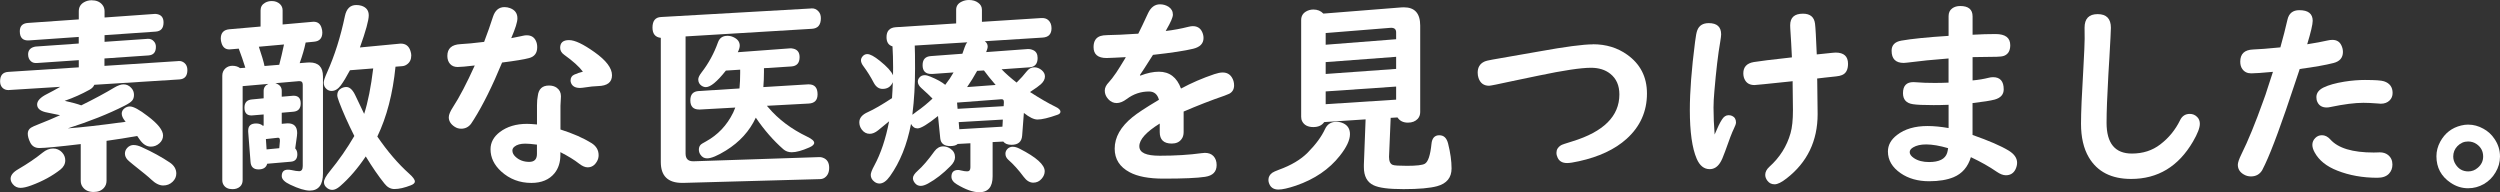
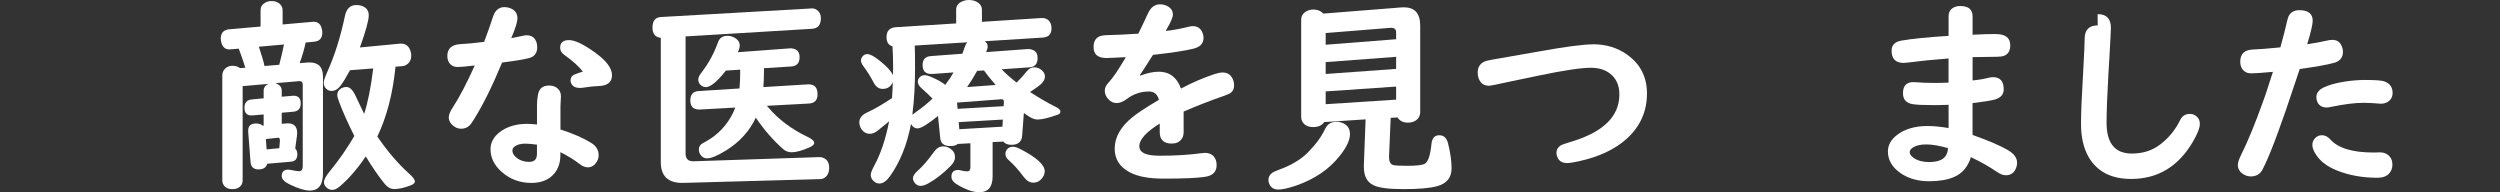
<svg xmlns="http://www.w3.org/2000/svg" id="_レイヤー_2" viewBox="0 0 577.29 44.39">
  <rect x="0" y="0" width="577.29" height="44.39" fill="#333333" stroke="none" />
  <defs>
    <style>.cls-1{fill:#fff;}</style>
  </defs>
  <g id="_レイヤー_1-2">
-     <path class="cls-1" d="M24.12,9.66l9.82-.68.16-.02c.59-.03,1.08.17,1.45.61.3.33.45.74.45,1.24,0,1.25-.57,1.91-1.71,1.99l-10.17.7v1.71l16.97-1.1.19-.02c.48-.03.92.12,1.31.45.45.38.68.92.68,1.64,0,1.36-.61,2.08-1.83,2.16l-19.66,1.24c-.19.47-.56.85-1.12,1.15-1.77.98-3.67,1.84-5.72,2.55,1.75.39,3.02.74,3.82,1.05,3.05-1.5,5.6-2.88,7.66-4.12.81-.48,1.52-.73,2.11-.73.7,0,1.3.28,1.8.84.41.45.61.98.61,1.59,0,.56-.15,1.01-.45,1.35s-.89.73-1.78,1.18c-3.72,1.88-8.07,3.61-13.05,5.2,3.17-.22,7.62-.73,13.36-1.52-.06-.09-.12-.16-.16-.19-.5-.62-.75-1.19-.75-1.69s.22-.9.66-1.24c.38-.28.78-.42,1.22-.42.81,0,2.19.74,4.12,2.23,2.36,1.78,3.54,3.27,3.54,4.48,0,.7-.28,1.3-.84,1.8-.58.52-1.24.77-1.99.77-.97,0-1.84-.57-2.62-1.71-.2-.31-.38-.56-.52-.75-2.38.42-4.73.8-7.08,1.12v9.21c0,.64-.2,1.19-.59,1.64-.56.64-1.36.96-2.39.96-1.17,0-2.03-.41-2.58-1.22-.27-.39-.4-.85-.4-1.38v-8.46c-5.11.61-8.3.91-9.56.91-.98,0-1.69-.43-2.11-1.29-.38-.78-.56-1.45-.56-2.02,0-.59.24-1.05.73-1.38.23-.17.94-.48,2.11-.94,1.34-.52,2.88-1.16,4.62-1.95-.91-.2-1.86-.4-2.86-.59-1.62-.28-2.44-.91-2.44-1.88,0-.86.77-1.67,2.32-2.44.81-.41,1.82-.95,3.02-1.64l-11.72.73c-.14.02-.22.02-.23.02-.56,0-1.02-.17-1.38-.52-.38-.38-.56-.88-.56-1.5,0-1.38.62-2.1,1.88-2.18l16.29-1.05v-1.66l-9.66.66c-.58.05-1.05-.09-1.41-.42-.42-.39-.63-.91-.63-1.57,0-.78.35-1.32,1.05-1.62.22-.09.45-.16.7-.19l9.94-.7v-1.52l-11.48.8c-1.42.09-2.13-.61-2.13-2.11,0-1.19.62-1.83,1.85-1.92l11.77-.82v-1.88c0-.94.41-1.63,1.22-2.09.53-.3,1.11-.45,1.73-.45,1.08,0,1.9.34,2.46,1.01.36.42.54.93.54,1.52v1.45l11.51-.82c.25-.02.51,0,.77.07.89.22,1.34.85,1.34,1.9,0,1.33-.61,2.03-1.83,2.11l-11.79.82v1.5ZM12.26,34.29c.81,0,1.5.3,2.06.89.5.53.75,1.15.75,1.85,0,.81-.37,1.52-1.1,2.11-1.88,1.48-4.13,2.71-6.77,3.68-1.03.38-1.85.56-2.46.56-.73,0-1.34-.29-1.8-.87-.33-.41-.49-.82-.49-1.24,0-.8.59-1.53,1.76-2.2,2.17-1.27,4.04-2.53,5.6-3.8.8-.66,1.62-.98,2.46-.98ZM30.89,33.49c.53,0,1.15.16,1.85.49,2.47,1.12,4.63,2.31,6.49,3.56.98.67,1.48,1.52,1.48,2.53,0,.73-.29,1.38-.87,1.92-.59.56-1.31.84-2.16.84s-1.79-.45-2.74-1.36c-.56-.55-1.94-1.68-4.12-3.4-.72-.58-1.17-.97-1.36-1.17-.41-.45-.61-.93-.61-1.43s.17-.92.52-1.31c.41-.45.91-.68,1.52-.68Z" />
    <path class="cls-1" d="M65.06,28.59l1.05-.09c.19-.02.3-.02.35-.02,1.44,0,2.16.75,2.16,2.25,0,.17-.02.39-.05.66l-.4,2.88c.33.34.49.8.49,1.36,0,1.06-.5,1.63-1.5,1.71l-5.46.47c-.23.88-.91,1.31-2.02,1.31s-1.75-.58-1.83-1.73l-.54-6.96v-.28c0-1.09.61-1.64,1.83-1.64.64,0,1.16.17,1.55.52l.19-.02v-2.58l-2.55.21c-.12.02-.21.02-.26.02-1.08,0-1.62-.6-1.62-1.8s.58-1.8,1.73-1.9l2.7-.26v-1.71c0-.75.37-1.29,1.1-1.62l-5.95.52v21.68c0,.64-.2,1.15-.61,1.52-.44.39-1.02.59-1.73.59-.97,0-1.66-.33-2.06-.98-.2-.31-.3-.69-.3-1.12v-24.09c0-.7.24-1.27.73-1.71.45-.39.98-.59,1.59-.59.72,0,1.31.18,1.78.54l1.22-.09c-.47-1.52-.98-2.98-1.52-4.41l-1.88.16c-.17.02-.27.02-.3.02-.89,0-1.48-.47-1.78-1.41-.12-.36-.19-.72-.19-1.08,0-1.31.65-2.03,1.95-2.16l7.24-.63v-3.73c0-.78.34-1.37,1.03-1.76.47-.27.98-.4,1.55-.4.77,0,1.4.23,1.9.7.41.39.61.88.61,1.45v3.26l6.87-.61c.12-.02.22-.02.28-.02.94,0,1.55.46,1.83,1.38.12.36.19.73.19,1.1,0,1.31-.63,2.02-1.9,2.13l-1.95.19c-.28,1.39-.74,2.98-1.38,4.76l1.73-.14c.22-.02.41-.02.56-.02,2.06,0,3.09,1.08,3.09,3.23v22.38c0,2.66-1.02,3.98-3.05,3.98-1.09,0-2.59-.45-4.5-1.36-1.31-.61-1.97-1.27-1.97-1.99,0-.98.48-1.48,1.43-1.48.25,0,.52.03.82.09.77.17,1.35.26,1.76.26.56,0,.84-.4.84-1.2v-18.77c0-.58-.27-.85-.8-.82h-.12l-5.41.47c.98.3,1.48.88,1.48,1.76v1.36l2.46-.21c.14-.02.23-.02.26-.02,1.11,0,1.66.59,1.66,1.78s-.58,1.83-1.73,1.92l-2.65.23v2.55ZM65.58,10.27l-5.81.52c.69,2.03,1.12,3.52,1.31,4.45l3.4-.28c.38-1.42.74-2.98,1.1-4.69ZM61.4,32.11l.16,2.39,2.93-.28.14-1.59v-.23c0-.41-.13-.6-.4-.59h-.09l-2.74.3ZM91.33,15.38c-.62,6.23-2.02,11.62-4.2,16.15,2.36,3.44,4.81,6.3,7.36,8.58.88.78,1.31,1.38,1.31,1.8,0,.34-.3.63-.91.87-1.47.58-2.74.87-3.82.87-.88,0-1.64-.42-2.3-1.27-1.39-1.73-2.83-3.82-4.31-6.26-1.86,2.77-3.84,5.06-5.95,6.89-.66.56-1.25.84-1.78.84s-1.02-.22-1.45-.66c-.31-.31-.47-.69-.47-1.12,0-.59.45-1.43,1.34-2.51,2.11-2.58,4-5.3,5.67-8.16-1.47-2.92-2.63-5.52-3.49-7.8-.3-.78-.45-1.32-.45-1.62,0-.72.31-1.25.94-1.59.38-.2.76-.3,1.15-.3.8,0,1.51.68,2.13,2.04.75,1.61,1.41,3,1.99,4.17.88-2.73,1.57-6.23,2.09-10.5l-5.37.42c-.77,1.45-1.47,2.62-2.11,3.49-.64.86-1.35,1.29-2.13,1.29-.42,0-.8-.13-1.12-.4-.47-.38-.7-.88-.7-1.52,0-.44.27-1.24.8-2.41,1.72-3.83,3.09-8.16,4.1-12.98.36-1.69,1.23-2.53,2.62-2.53.41,0,.8.05,1.17.16,1.14.36,1.71,1.1,1.71,2.23s-.68,3.61-2.04,7.41l9.16-.87c.11-.02.2-.02.28-.02,1.12,0,1.87.56,2.23,1.69.12.38.19.72.19,1.03,0,.94-.34,1.63-1.01,2.09-.31.23-.68.37-1.1.4l-1.52.12Z" />
    <path class="cls-1" d="M111.79,9.68c.78-2.05,1.46-3.98,2.04-5.79.48-1.5,1.38-2.25,2.67-2.25.44,0,.86.08,1.27.23,1.14.42,1.71,1.21,1.71,2.37,0,.84-.48,2.37-1.43,4.57.42-.09,1.05-.22,1.9-.38.28-.06.58-.12.89-.19.25-.06.52-.09.8-.09,1.03,0,1.74.45,2.13,1.34.19.41.28.88.28,1.41,0,1.34-.62,2.18-1.88,2.51-1.09.3-3.17.64-6.23,1.03-2.22,5.38-4.39,9.76-6.52,13.15-.34.55-.56.88-.66,1.01-.58.75-1.34,1.12-2.27,1.12-.55,0-1.05-.15-1.5-.45-.91-.59-1.36-1.33-1.36-2.2,0-.56.32-1.34.96-2.32,1.5-2.3,3.18-5.51,5.04-9.63-1.95.23-3.27.35-3.96.35-.75,0-1.34-.24-1.76-.73-.41-.48-.61-1.09-.61-1.83,0-1.72,1.02-2.62,3.05-2.72,1.28-.06,3.09-.23,5.44-.52ZM124,28.73v-4.41c0-.86.06-1.59.19-2.2.19-1.58,1.05-2.37,2.58-2.37.72,0,1.32.17,1.8.52.64.47.96,1.12.96,1.95,0,.11,0,.27-.02.47-.06.72-.09,1.3-.09,1.73v5.48c2.86.91,5.25,1.95,7.17,3.14,1.09.69,1.64,1.62,1.64,2.79,0,.52-.12.99-.38,1.43-.52.92-1.23,1.38-2.16,1.38-.58,0-1.23-.28-1.95-.84-1.09-.86-2.54-1.75-4.34-2.67v.66c0,1.69-.45,3.09-1.34,4.2-1.22,1.5-3.01,2.25-5.37,2.25-2.69,0-5.01-.88-6.96-2.65-1.64-1.5-2.46-3.21-2.46-5.13,0-1.55.72-2.88,2.16-3.98,1.66-1.25,3.74-1.88,6.26-1.88.53,0,1.3.05,2.3.14ZM124,33.4c-1.22-.16-2.12-.23-2.7-.23-1.11,0-1.95.23-2.51.7-.31.25-.47.55-.47.89,0,.52.24,1,.73,1.45.84.78,1.9,1.17,3.16,1.17,1.19,0,1.78-.61,1.78-1.83v-2.16ZM134.6,16.55c-.86-1.16-2.3-2.45-4.31-3.89-.62-.44-.94-.98-.94-1.62,0-1.19.68-1.78,2.04-1.78s3.27.92,5.88,2.77c2.7,1.91,4.05,3.69,4.05,5.34s-1.09,2.46-3.26,2.51c-.66,0-1.83.12-3.52.38-.23.03-.43.05-.59.05-1.06,0-1.75-.36-2.06-1.08-.09-.2-.14-.41-.14-.61,0-.67.28-1.13.84-1.38.61-.28,1.27-.51,1.99-.68Z" />
    <path class="cls-1" d="M158.31,8.41v27.05c0,1.19.58,1.78,1.73,1.78h.19l28.9-.96c.3-.02.58.02.84.12,1,.34,1.5,1.12,1.5,2.34,0,1.03-.34,1.79-1.01,2.27-.31.22-.68.34-1.1.35l-31.52.87h-.33c-3.28,0-4.92-1.6-4.92-4.8V8.74c-1.28-.14-1.92-.93-1.92-2.37,0-1.56.66-2.38,1.97-2.44l34.57-1.97.16-.02c.64-.05,1.19.19,1.64.7.36.39.54.91.54,1.57,0,1.55-.69,2.36-2.06,2.44l-29.18,1.76ZM176.41,15.75v.89c0,1.22-.05,2.38-.14,3.47l10.31-.63h.19c1.34,0,2.02.77,2.02,2.3,0,1.34-.67,2.05-2.02,2.13l-9.68.52c.09.11.2.23.3.35,2.34,2.77,5.34,5.02,8.98,6.77,1.09.52,1.64.99,1.64,1.43,0,.39-.38.75-1.15,1.08-1.67.73-3.02,1.1-4.03,1.1-.77,0-1.41-.23-1.95-.7-2.31-2.03-4.43-4.46-6.35-7.29-1.44,3.09-3.73,5.62-6.87,7.57-1.97,1.22-3.43,1.83-4.38,1.83-.66,0-1.17-.29-1.55-.87-.23-.34-.35-.73-.35-1.15,0-.5.16-.9.49-1.2.12-.11.49-.33,1.1-.66,2.78-1.52,4.89-3.74,6.33-6.68.2-.44.37-.83.49-1.17l-8.13.45h-.21c-1.36,0-2.04-.7-2.04-2.11s.66-2.08,1.97-2.16l9.38-.59c.11-1.14.16-2.34.16-3.61v-.73l-3.3.21c-2.02,2.55-3.55,3.82-4.62,3.82-.34,0-.68-.11-1.01-.33-.5-.34-.75-.83-.75-1.45,0-.41.25-.94.75-1.59,1.62-2.09,2.89-4.41,3.8-6.96.36-1.02,1.09-1.52,2.2-1.52.45,0,.89.09,1.31.28,1.02.45,1.52,1.12,1.52,1.99,0,.41-.15.91-.45,1.52l12.02-.89c.25-.02.52,0,.8.07.97.22,1.45.87,1.45,1.95,0,1.36-.64,2.08-1.92,2.16l-6.33.4Z" />
    <path class="cls-1" d="M236.43,26.06l-.4,5.27c-.11,1.41-.93,2.11-2.46,2.11-.88,0-1.51-.25-1.9-.75l-2.46.12v7.92c0,2.44-1.03,3.66-3.09,3.66-1.44,0-3.16-.61-5.18-1.83-.83-.5-1.24-1.09-1.24-1.76,0-1.03.52-1.55,1.57-1.55.14,0,.32.03.54.09.64.16,1.15.23,1.52.23.5,0,.75-.3.75-.91v-5.58l-2.93.16c-.36.33-.93.49-1.71.49-1.42,0-2.2-.59-2.32-1.78l-.52-5.16c-2.38,1.91-3.95,2.86-4.73,2.86-.64,0-1.14-.34-1.5-1.03-.92,4.8-2.54,8.81-4.85,12.05-.81,1.14-1.62,1.71-2.44,1.71-.42,0-.81-.14-1.17-.42-.56-.42-.84-.95-.84-1.57,0-.44.27-1.16.82-2.16,1.5-2.77,2.64-6.17,3.42-10.22-.56.48-1.41,1.18-2.55,2.09-.66.53-1.3.8-1.92.8-.75,0-1.37-.33-1.85-.98-.38-.52-.56-1.08-.56-1.69,0-.98.66-1.77,1.97-2.34,1.42-.64,3.28-1.72,5.58-3.23.08-1.09.14-2.32.19-3.68-.45,1.03-1.24,1.55-2.37,1.55-.86,0-1.54-.48-2.04-1.43-.72-1.38-1.5-2.62-2.34-3.75-.41-.53-.61-1-.61-1.41,0-.34.14-.67.42-.98s.63-.47,1.05-.47c.64,0,1.6.52,2.88,1.55,1.67,1.34,2.69,2.46,3.05,3.35.02-.55.02-1.15.02-1.8,0-1.8-.05-3.42-.14-4.88-.92-.27-1.38-.98-1.38-2.13,0-1.44.72-2.2,2.16-2.3l13.92-.87v-3.16c0-.83.41-1.45,1.24-1.85.52-.27,1.09-.4,1.73-.4.84,0,1.55.21,2.11.63.58.41.87.95.87,1.62v2.79l13.66-.87c.7-.05,1.26.11,1.66.47.5.45.75,1.08.75,1.88,0,1.36-.69,2.08-2.06,2.16l-13.34.84c.44.33.66.73.66,1.22,0,.3-.12.73-.35,1.29l9.56-.7c.45-.03.91.06,1.36.28.64.31.96.91.96,1.78,0,1.36-.63,2.08-1.9,2.16l-6.42.45c.97,1,2.12,2.02,3.47,3.07.92-.91,1.69-1.76,2.3-2.55.5-.66,1.1-.98,1.8-.98.59,0,1.16.22,1.69.66.5.42.75.91.75,1.45,0,.62-.31,1.23-.94,1.8-.41.38-1.24.98-2.51,1.8,2.31,1.48,4.27,2.62,5.88,3.4.77.36,1.15.74,1.15,1.15,0,.31-.23.55-.68.7-2.05.73-3.59,1.1-4.62,1.1-.83,0-1.88-.51-3.14-1.52ZM223.37,9.77l-12.14.75c.05.98.07,2.76.07,5.32,0,3.78-.2,7.23-.59,10.36l-.02.3c.12-.12.48-.39,1.05-.8,1.14-.78,2.34-1.76,3.59-2.93-.53-.56-1.38-1.37-2.55-2.41-.56-.5-.84-1-.84-1.5,0-.33.11-.63.33-.91.31-.39.73-.59,1.24-.59.36,0,.8.11,1.31.33,1.53.62,2.68,1.26,3.45,1.9.75-.95,1.39-1.91,1.92-2.86l-4.9.35h-.23c-1.34,0-2.02-.67-2.02-2.02s.64-2.02,1.92-2.11l7.27-.54c.22-.58.39-1.07.52-1.48.17-.52.38-.91.63-1.17ZM217.79,33.8c.61,0,1.18.19,1.71.56.69.48,1.03,1.13,1.03,1.95,0,.66-.35,1.34-1.05,2.04-1.69,1.72-3.41,3.06-5.18,4.03-.66.36-1.22.54-1.69.54-.53,0-.97-.2-1.31-.61-.33-.39-.49-.78-.49-1.17,0-.48.36-1.05,1.08-1.69,1.14-1,2.45-2.52,3.91-4.55.55-.73,1.21-1.1,1.99-1.1ZM221,23.7l.12,1.43,10.64-.61.05-.82v-.12c.03-.52-.23-.73-.77-.66l-.09.02-9.94.75ZM231.58,27.61l-10.2.59.14,1.64,9.96-.59.09-1.64ZM229.91,19.62c-1.12-1.3-2.02-2.41-2.7-3.35l-1.57.09c-.7,1.28-1.48,2.53-2.32,3.75l6.59-.49ZM233.9,33.89c.45,0,.97.15,1.55.45,3.86,1.97,5.79,3.7,5.79,5.2,0,.61-.23,1.19-.7,1.73-.52.61-1.16.91-1.95.91s-1.55-.45-2.2-1.34c-1.17-1.58-2.37-2.91-3.59-3.98-.42-.39-.63-.84-.63-1.36,0-.41.15-.77.45-1.1.33-.34.76-.52,1.29-.52Z" />
    <path class="cls-1" d="M273.32,25.8v4.71c0,.67-.17,1.23-.52,1.66-.5.66-1.24.98-2.23.98-1.84,0-2.77-.88-2.77-2.65v-1.97c-3.14,1.95-4.71,3.7-4.71,5.23s1.58,2.2,4.73,2.2c3.59,0,6.8-.2,9.63-.59.31-.05.57-.07.77-.07.86,0,1.52.25,1.99.75.48.52.73,1.2.73,2.06,0,1.55-.88,2.45-2.65,2.72-1.8.28-5,.42-9.61.42-3.39,0-6-.49-7.83-1.48-2.3-1.22-3.45-3.03-3.45-5.44,0-2.64,1.38-5.07,4.12-7.29,1.09-.89,3.02-2.16,5.77-3.8l.33-.19c-.34-1.28-1.11-1.92-2.3-1.92-1.89,0-3.6.58-5.13,1.73-.83.62-1.61.94-2.34.94s-1.42-.31-1.97-.94c-.52-.59-.77-1.23-.77-1.92s.32-1.31.96-1.97c.41-.42.97-1.16,1.69-2.2.44-.66,1.11-1.73,2.02-3.23l.19-.33h-.28l-2.34.12c-1.05.05-1.66.07-1.83.07-2,0-3-.84-3-2.53,0-1.34.53-2.2,1.59-2.55.36-.12.91-.2,1.64-.21,1.59-.02,3.96-.12,7.1-.33.53-1.05,1.29-2.63,2.27-4.76.64-1.34,1.55-2.02,2.74-2.02.72,0,1.38.19,1.97.56.67.44,1.01,1.05,1.01,1.83,0,.59-.5,1.75-1.5,3.47l-.16.3c1.81-.22,3.55-.54,5.2-.96.42-.11.77-.16,1.05-.16,1.05,0,1.77.46,2.18,1.38.2.44.3.89.3,1.36,0,1.27-.8,2.09-2.39,2.48-1.94.47-5.03.94-9.28,1.41-.22.33-.54.83-.96,1.5-.78,1.25-1.47,2.3-2.06,3.16l.09.14c1.58-.61,3.01-.91,4.29-.91,2.45,0,4.16,1.3,5.11,3.89,2.41-1.3,4.98-2.41,7.71-3.33.75-.25,1.38-.38,1.9-.38.94,0,1.64.37,2.11,1.1.36.55.54,1.17.54,1.88,0,.88-.37,1.52-1.1,1.92-.17.09-.54.24-1.1.45-3.09,1.06-6.25,2.29-9.47,3.68Z" />
    <path class="cls-1" d="M308.61,28.12c.58,0,1.12.12,1.64.38.98.48,1.48,1.31,1.48,2.48,0,1.36-.78,3.02-2.34,4.99-2.45,3.11-5.83,5.41-10.12,6.89-1.81.61-3.16.91-4.05.91-.94,0-1.6-.34-1.99-1.03-.22-.41-.33-.8-.33-1.2,0-.67.3-1.23.91-1.66.25-.17.75-.4,1.5-.68,2.83-1.02,5.05-2.34,6.66-3.96,1.86-1.88,3.2-3.7,4.01-5.46.52-1.11,1.4-1.66,2.65-1.66ZM322.7,27.12l-1.57.09-.38,9.02c0,1.02.29,1.63.87,1.85.36.14,1.45.21,3.28.21,2.17,0,3.54-.16,4.1-.47.77-.42,1.28-1.95,1.55-4.57.12-1.34.73-2.02,1.8-2.02s1.71.64,2.04,1.92c.53,2.12.8,4.04.8,5.74,0,2.12-1.11,3.49-3.33,4.1-1.64.45-4.23.68-7.76.68s-5.66-.3-6.91-.89c-1.5-.7-2.25-2.1-2.25-4.2v-.54l.4-10.48-9.56.63c-.53.77-1.37,1.15-2.51,1.15-1.27,0-2.12-.45-2.58-1.34-.16-.31-.23-.66-.23-1.05V4.64c0-.88.37-1.53,1.1-1.97.52-.31,1.09-.47,1.73-.47.94,0,1.7.31,2.3.94l18-1.43c.27-.02.47-.02.61-.02,2.5,0,3.75,1.41,3.75,4.22v19.97c0,.61-.19,1.12-.56,1.55-.55.59-1.3.89-2.27.89-1.09,0-1.9-.4-2.41-1.2ZM322.39,9.05v-1.57c0-.77-.45-1.12-1.36-1.05l-14.91,1.2v2.7l16.27-1.27ZM322.39,13.12l-16.27,1.22v2.74l16.27-1.17v-2.79ZM322.39,19.99l-16.27,1.12v2.95l16.27-1.05v-3.02Z" />
    <path class="cls-1" d="M367.84,10.22c3.02,0,5.64.8,7.88,2.39,3.06,2.17,4.59,5.16,4.59,8.98,0,4.16-1.57,7.65-4.71,10.48-2.69,2.42-6.35,4.14-10.99,5.16-1.25.28-2.16.42-2.74.42-1.08,0-1.8-.41-2.18-1.22-.19-.39-.28-.77-.28-1.15,0-.72.34-1.3,1.03-1.73.23-.14,1.12-.45,2.65-.91,7.23-2.22,10.85-5.83,10.85-10.83,0-2.08-.7-3.67-2.11-4.78-1.16-.92-2.64-1.38-4.45-1.38-2.31,0-6.33.6-12.05,1.8l-6.09,1.27c-3.28.72-5.08,1.08-5.39,1.08-1.22,0-2.03-.6-2.44-1.8-.12-.36-.19-.77-.19-1.22,0-1.2.5-2.05,1.5-2.53.36-.17,1-.34,1.92-.49,1.91-.31,5.49-.94,10.76-1.88,6.03-1.09,10.18-1.64,12.45-1.64Z" />
-     <path class="cls-1" d="M395.92,31.1c.67-1.61,1.23-2.77,1.69-3.47.42-.69.94-1.03,1.55-1.03.28,0,.55.05.8.16.61.28.91.79.91,1.52,0,.3-.16.77-.49,1.43-.42.84-1.1,2.61-2.04,5.3-.45,1.27-.84,2.14-1.17,2.62-.62.95-1.41,1.43-2.37,1.43-1.31,0-2.31-.8-3-2.39-1.06-2.45-1.59-6.21-1.59-11.27,0-4.23.4-9.46,1.2-15.68.17-1.38.34-2.28.52-2.72.42-1.11,1.3-1.66,2.65-1.66,1.91,0,2.86.87,2.86,2.6,0,.28-.07.85-.21,1.71-.5,2.81-.95,6.65-1.36,11.51-.12,1.36-.19,2.59-.19,3.68,0,2.02.09,4.1.26,6.26ZM413.78,13.24c-.09-2.09-.22-4.34-.38-6.73-.02-.27-.02-.49-.02-.68,0-1.78.98-2.67,2.95-2.67,1.67,0,2.6.77,2.79,2.32.11.83.24,3.19.4,7.08l.28-.02c1.89-.19,3.02-.3,3.38-.35.22-.03.45-.05.7-.05,1.91,0,2.86.87,2.86,2.6,0,1.36-.47,2.23-1.41,2.6-.31.14-.76.24-1.34.3-.33.03-1.2.12-2.6.28-.56.06-1.16.13-1.78.21l.02.59c.06,4.52.09,7.05.09,7.62,0,6.2-2.39,11.16-7.17,14.86-1.16.91-2.08,1.36-2.77,1.36s-1.23-.27-1.64-.8c-.34-.44-.52-.9-.52-1.38,0-.66.31-1.27.94-1.85,2.42-2.17,4.05-4.76,4.9-7.76.38-1.3.56-3.08.56-5.34,0-.78-.02-2.77-.07-5.98v-.7l-.63.07c-5.2.55-7.93.82-8.18.82-.98,0-1.7-.35-2.13-1.05-.3-.47-.45-1.02-.45-1.66,0-1.45.8-2.32,2.41-2.6,1.16-.2,4.09-.56,8.79-1.08Z" />
    <path class="cls-1" d="M449.96,8.25V3.73c0-.78.27-1.38.82-1.78.5-.38,1.12-.56,1.88-.56,1.89,0,2.84.8,2.84,2.39v4.24c1.94-.11,3.7-.16,5.3-.16,2.27,0,3.4.86,3.4,2.58,0,1.25-.47,2.06-1.41,2.44-.38.14-.95.22-1.73.23-1.45.02-3.12.04-5.02.07l-.54.02v5.37c1.36-.12,2.59-.33,3.7-.61.34-.09.69-.14,1.03-.14,1.64,0,2.46.94,2.46,2.81,0,1.19-.7,1.98-2.11,2.37-.95.25-2.65.52-5.09.8v7.36c3.78,1.33,6.56,2.53,8.34,3.61,1.3.8,1.95,1.73,1.95,2.81,0,.48-.12.98-.35,1.48-.45.94-1.2,1.41-2.25,1.41-.62,0-1.32-.27-2.09-.8-1.72-1.19-3.71-2.31-5.98-3.38-.69,2.27-2.02,3.8-3.98,4.62-1.48.62-3.38.94-5.67.94-2.58,0-4.77-.62-6.56-1.85-1.97-1.36-2.95-3.03-2.95-5.02,0-1.47.7-2.74,2.11-3.82,1.78-1.38,4.13-2.06,7.05-2.06,1.45,0,3.07.16,4.85.47v-5.37c-1.3.05-2.45.07-3.47.07-2.3,0-3.88-.07-4.76-.21-1.53-.22-2.3-1.07-2.3-2.55,0-1.7.8-2.55,2.41-2.55.19,0,.48.02.89.05,1,.09,2.34.14,4.01.14,1,0,2.07-.02,3.21-.07v-5.58c-3.53.27-6.71.59-9.54.96-.31.05-.58.07-.8.07-1.88,0-2.81-.94-2.81-2.81,0-1.3.75-2.08,2.25-2.34,2.38-.42,6.01-.79,10.9-1.1ZM449.87,34.22c-1.98-.58-3.68-.87-5.09-.87-1.25,0-2.25.23-3,.68-.53.31-.8.68-.8,1.1,0,.48.33.95.98,1.38.91.61,2.07.91,3.49.91,2.33,0,3.72-.7,4.17-2.09.09-.28.17-.66.23-1.12Z" />
-     <path class="cls-1" d="M484.37,3.26c2.05,0,3.07,1.05,3.07,3.16,0,.58-.12,2.9-.35,6.96l-.23,3.8c-.28,4.97-.42,8.69-.42,11.16,0,4.75,1.95,7.12,5.84,7.12,2.55,0,4.73-.7,6.56-2.11,1.97-1.5,3.5-3.38,4.59-5.62.47-.95,1.21-1.43,2.23-1.43.66,0,1.22.23,1.69.7.42.41.63.94.63,1.59,0,.92-.52,2.28-1.57,4.08-3.36,5.77-8.12,8.65-14.3,8.65-4.55,0-7.8-1.66-9.77-4.99-1.2-2.03-1.8-4.62-1.8-7.78,0-2.5.18-6.73.54-12.7.2-3.66.3-5.95.3-6.87l-.02-2.6c0-2.08,1.01-3.12,3.02-3.12Z" />
+     <path class="cls-1" d="M484.37,3.26c2.05,0,3.07,1.05,3.07,3.16,0,.58-.12,2.9-.35,6.96l-.23,3.8c-.28,4.97-.42,8.69-.42,11.16,0,4.75,1.95,7.12,5.84,7.12,2.55,0,4.73-.7,6.56-2.11,1.97-1.5,3.5-3.38,4.59-5.62.47-.95,1.21-1.43,2.23-1.43.66,0,1.22.23,1.69.7.42.41.63.94.63,1.59,0,.92-.52,2.28-1.57,4.08-3.36,5.77-8.12,8.65-14.3,8.65-4.55,0-7.8-1.66-9.77-4.99-1.2-2.03-1.8-4.62-1.8-7.78,0-2.5.18-6.73.54-12.7.2-3.66.3-5.95.3-6.87c0-2.08,1.01-3.12,3.02-3.12Z" />
    <path class="cls-1" d="M526.57,10.95c.66-2.34,1.2-4.48,1.64-6.4.33-1.47,1.24-2.2,2.74-2.2,2.06,0,3.09.82,3.09,2.46,0,.8-.42,2.6-1.27,5.41,1.92-.3,3.48-.59,4.69-.87.39-.09.77-.14,1.12-.14.98,0,1.67.41,2.06,1.22.25.5.38,1.02.38,1.57,0,1.33-.73,2.18-2.18,2.55-1.83.47-4.43.93-7.8,1.38l-.16.49-.87,2.6c-3.06,9.27-5.38,15.57-6.96,18.91-.36.77-.59,1.23-.68,1.38-.58.95-1.45,1.43-2.6,1.43-.61,0-1.18-.16-1.71-.49-.88-.53-1.31-1.27-1.31-2.2,0-.5.28-1.32.84-2.46,1.52-3.05,3.2-7.15,5.04-12.3.38-1,.7-1.94.96-2.81.67-2.03,1.09-3.33,1.27-3.89-2.5.23-4.17.35-5.02.35-.91,0-1.59-.34-2.06-1.01-.31-.44-.47-1-.47-1.69,0-1.8.98-2.73,2.95-2.81,1.39-.05,3.49-.21,6.3-.49ZM536.14,31.22c.73,0,1.39.33,1.97.98,1.8,2.02,5.13,3.02,10.01,3.02.33,0,.61,0,.84-.02.33-.02.52-.02.56-.02.77,0,1.4.2,1.9.59.69.55,1.03,1.29,1.03,2.23,0,.84-.27,1.55-.8,2.11-.58.62-1.47.94-2.67.94-3.39,0-6.47-.55-9.23-1.64-2.5-.97-4.25-2.37-5.25-4.2-.36-.64-.54-1.23-.54-1.76,0-.61.23-1.14.68-1.59.42-.42.92-.63,1.5-.63ZM546.26,18.47c2.22,0,3.63.1,4.24.3,1.33.44,1.99,1.34,1.99,2.7,0,.7-.23,1.27-.68,1.71-.52.52-1.2.77-2.06.77-.12,0-.33-.02-.61-.05-1.42-.11-2.55-.16-3.4-.16-1.97,0-4.48.32-7.55.96-.34.08-.65.12-.91.12-1.05,0-1.77-.42-2.16-1.27-.16-.34-.23-.72-.23-1.12,0-.94.55-1.68,1.66-2.23,1.16-.56,2.75-1.01,4.78-1.34,1.69-.27,3.33-.4,4.92-.4Z" />
-     <path class="cls-1" d="M569.98,28.78c1.19,0,2.34.31,3.47.94,1.03.56,1.88,1.33,2.53,2.3.88,1.27,1.31,2.64,1.31,4.12,0,1.31-.35,2.55-1.05,3.7-.66,1.12-1.55,2.01-2.68,2.66s-2.35.97-3.64.97c-1.44,0-2.78-.42-4.03-1.27-2.19-1.47-3.28-3.51-3.28-6.12,0-1.16.29-2.27.87-3.35,1.08-1.98,2.69-3.23,4.83-3.75.56-.14,1.12-.21,1.69-.21ZM569.93,32.67c-.95,0-1.78.36-2.48,1.08-.64.67-.96,1.47-.96,2.39,0,.64.18,1.24.54,1.8.69,1.09,1.66,1.64,2.93,1.64.83,0,1.56-.28,2.2-.84.83-.7,1.24-1.57,1.24-2.6,0-1.2-.5-2.16-1.5-2.86-.59-.41-1.25-.61-1.97-.61Z" />
  </g>
</svg>